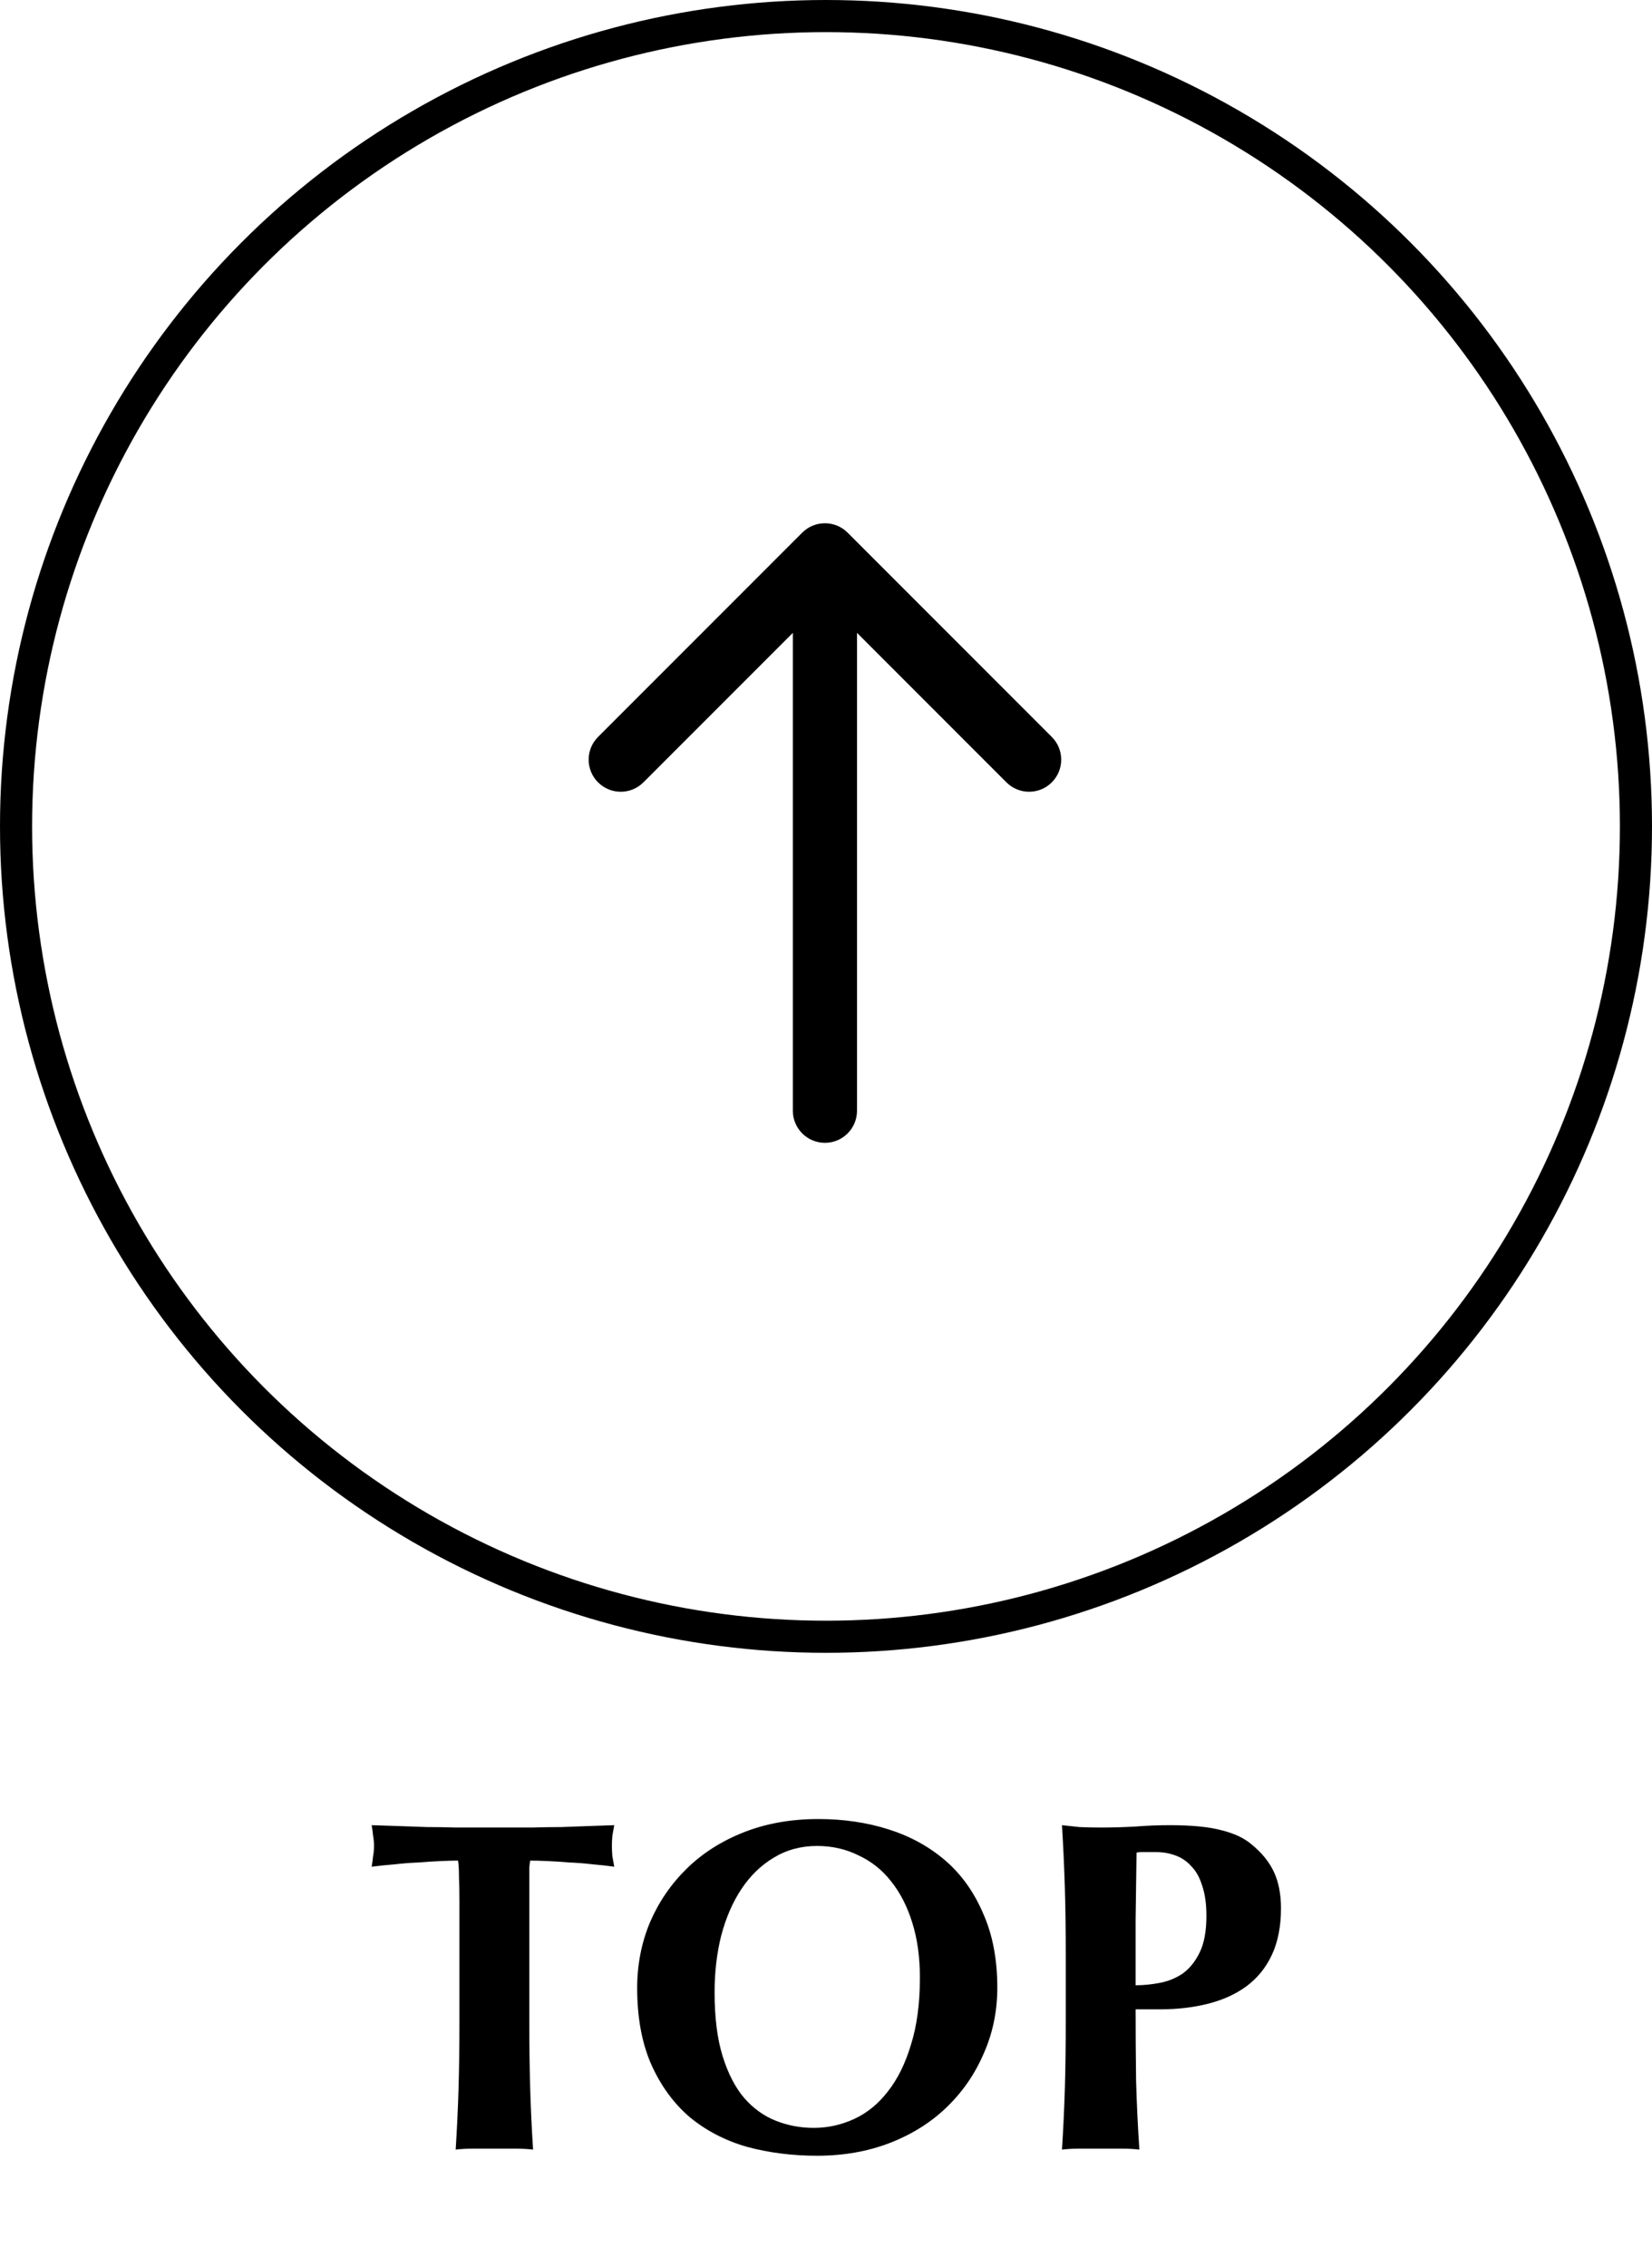
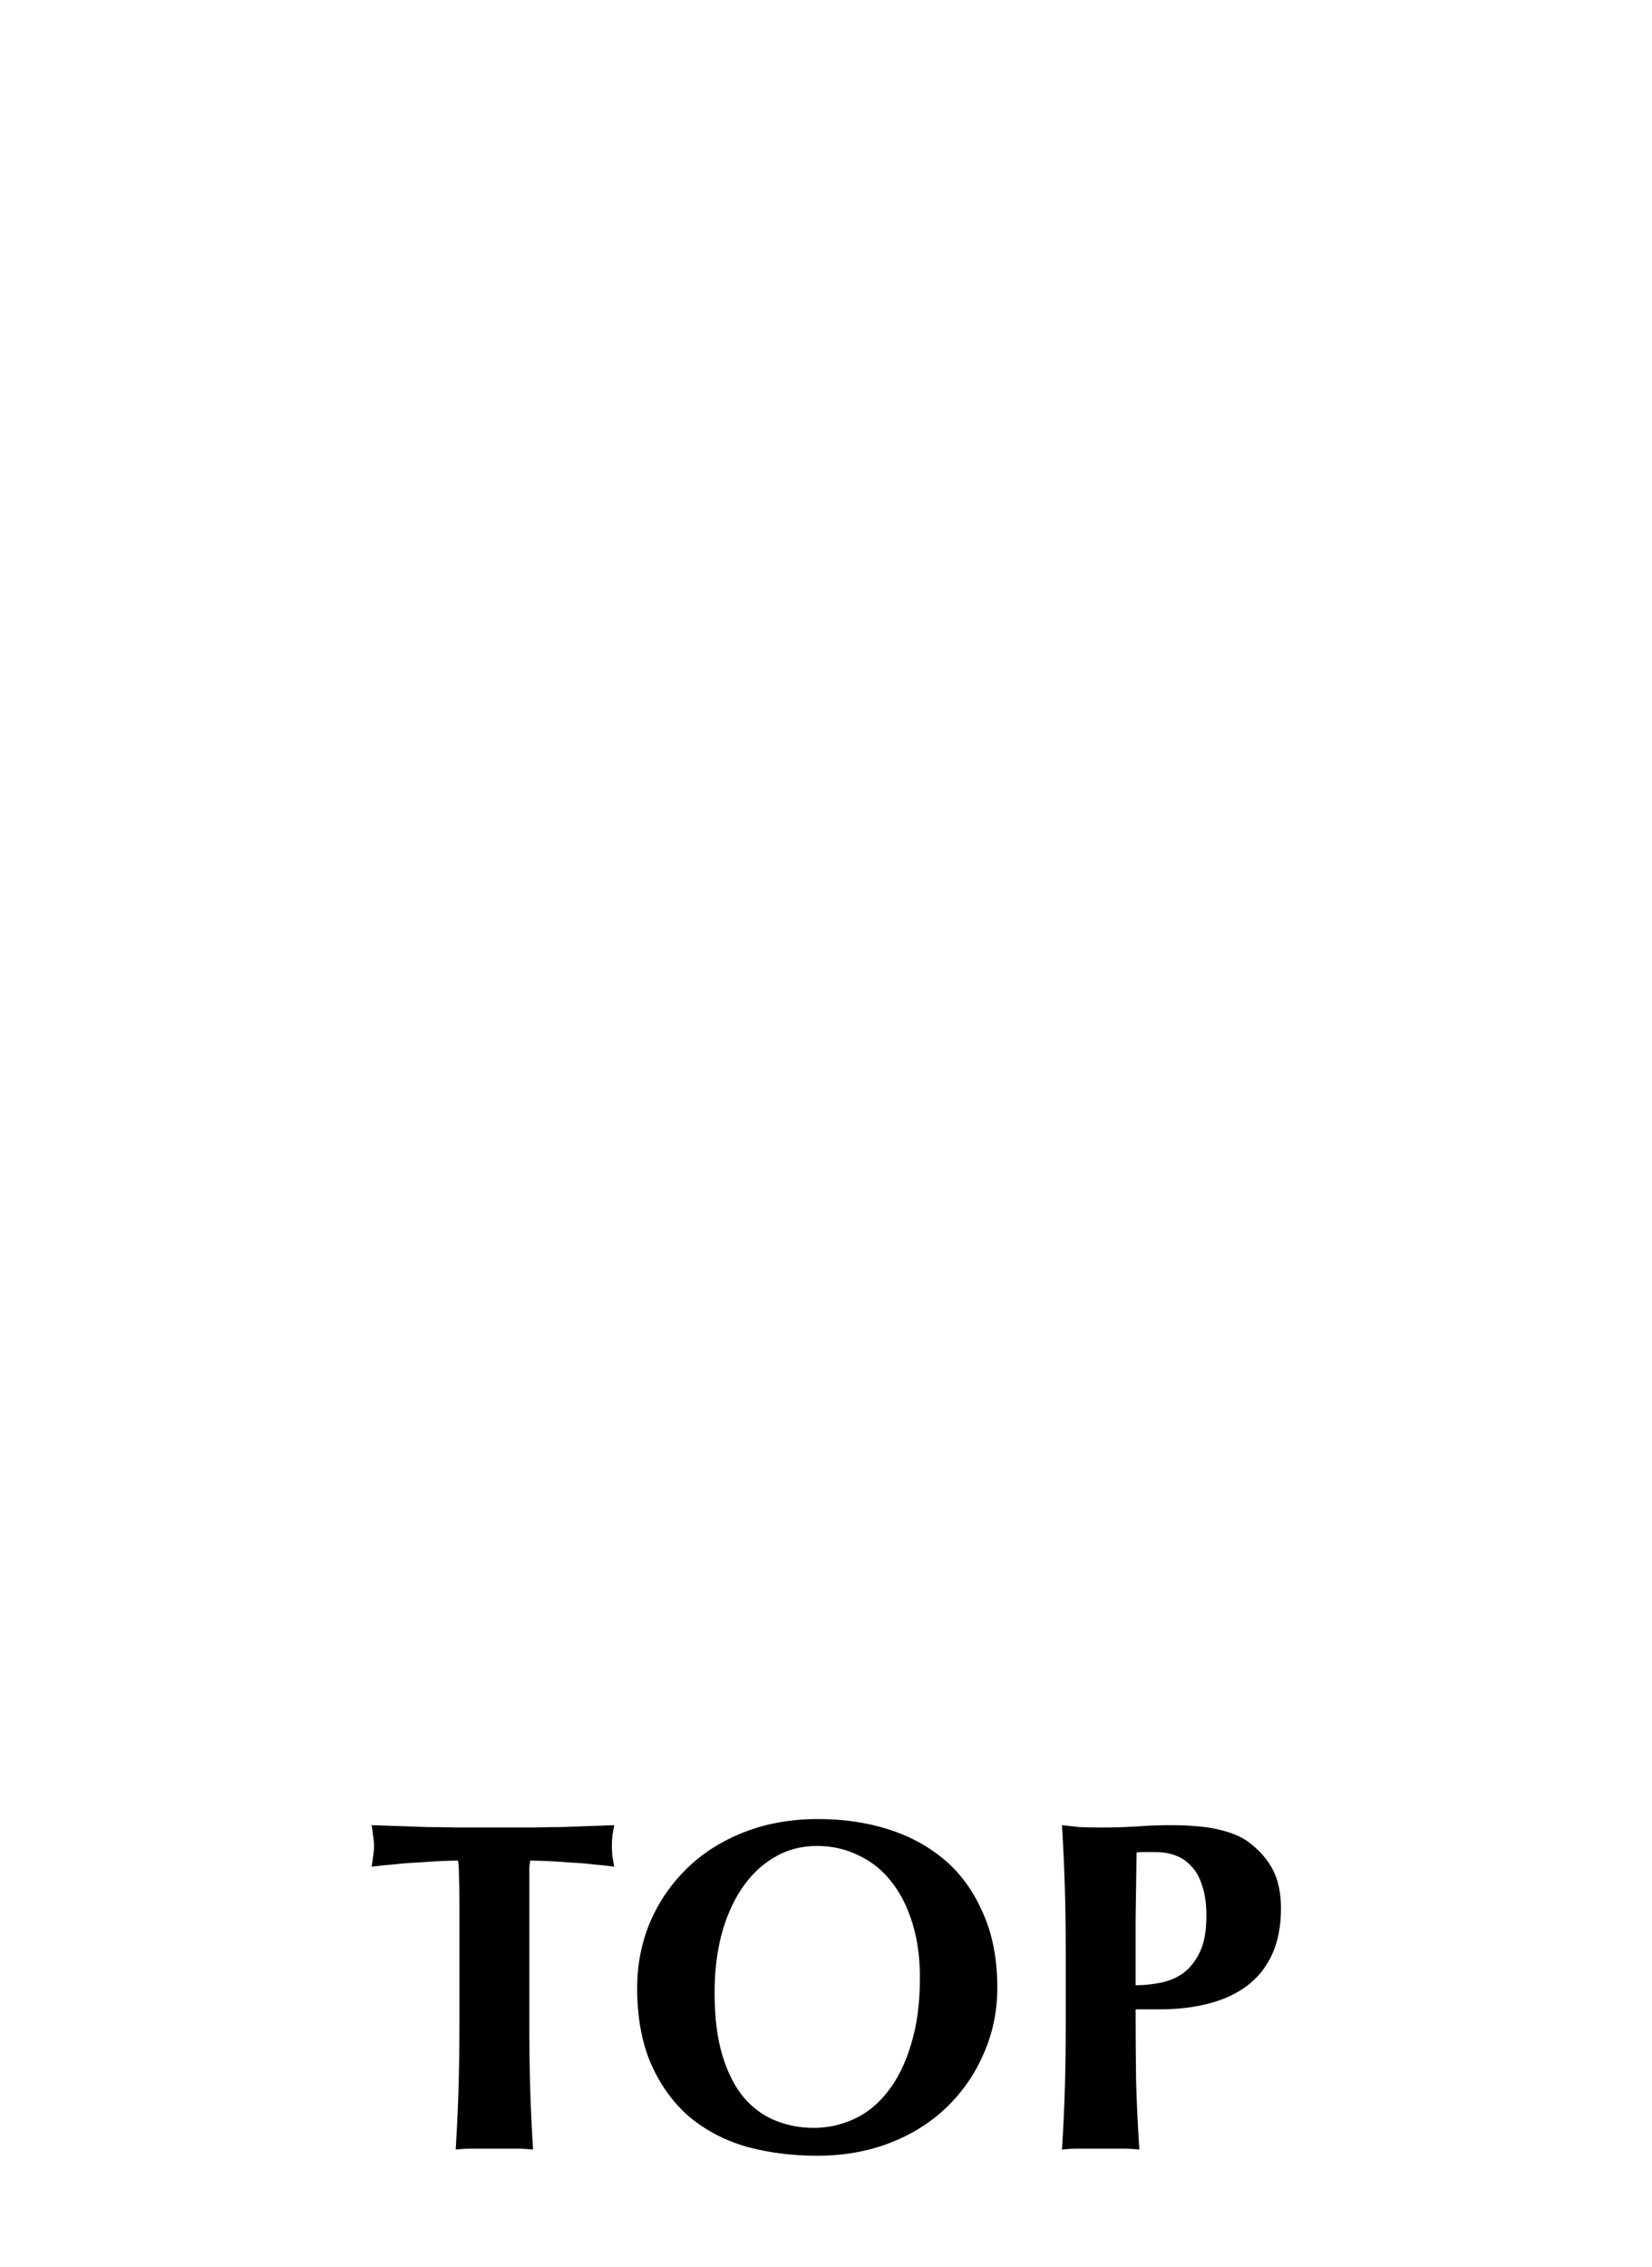
<svg xmlns="http://www.w3.org/2000/svg" width="70" height="96" viewBox="0 0 70 96" fill="none">
  <path d="M19.468 80.56C19.468 80.173 19.461 79.82 19.448 79.5C19.448 79.18 19.434 78.947 19.408 78.8C19.208 78.8 18.961 78.807 18.668 78.82C18.374 78.833 18.061 78.853 17.728 78.88C17.394 78.893 17.054 78.92 16.708 78.96C16.361 78.987 16.041 79.02 15.748 79.06C15.774 78.913 15.794 78.767 15.808 78.62C15.834 78.473 15.848 78.327 15.848 78.18C15.848 78.033 15.834 77.887 15.808 77.74C15.794 77.593 15.774 77.447 15.748 77.3C16.201 77.313 16.608 77.327 16.968 77.34C17.341 77.353 17.714 77.367 18.088 77.38C18.474 77.38 18.888 77.387 19.328 77.4C19.781 77.4 20.321 77.4 20.948 77.4C21.574 77.4 22.108 77.4 22.548 77.4C23.001 77.387 23.414 77.38 23.788 77.38C24.161 77.367 24.521 77.353 24.868 77.34C25.228 77.327 25.614 77.313 26.028 77.3C26.001 77.447 25.974 77.593 25.948 77.74C25.934 77.887 25.928 78.033 25.928 78.18C25.928 78.327 25.934 78.473 25.948 78.62C25.974 78.767 26.001 78.913 26.028 79.06C25.761 79.02 25.461 78.987 25.128 78.96C24.794 78.92 24.461 78.893 24.128 78.88C23.808 78.853 23.501 78.833 23.208 78.82C22.914 78.807 22.668 78.8 22.468 78.8C22.454 78.867 22.441 78.96 22.428 79.08C22.428 79.2 22.428 79.34 22.428 79.5V80.56V85.56C22.428 86.667 22.441 87.653 22.468 88.52C22.494 89.373 22.534 90.213 22.588 91.04C22.361 91.013 22.114 91 21.848 91C21.581 91 21.281 91 20.948 91C20.614 91 20.314 91 20.048 91C19.781 91 19.534 91.013 19.308 91.04C19.361 90.213 19.401 89.373 19.428 88.52C19.454 87.653 19.468 86.667 19.468 85.56V80.56ZM38.979 83.76C38.979 82.893 38.872 82.12 38.659 81.44C38.446 80.747 38.145 80.16 37.759 79.68C37.386 79.2 36.925 78.833 36.379 78.58C35.846 78.313 35.259 78.18 34.619 78.18C33.939 78.18 33.325 78.347 32.779 78.68C32.245 79 31.792 79.44 31.419 80C31.046 80.56 30.759 81.22 30.559 81.98C30.372 82.727 30.279 83.527 30.279 84.38C30.279 85.447 30.392 86.347 30.619 87.08C30.846 87.813 31.152 88.407 31.539 88.86C31.925 89.3 32.372 89.62 32.879 89.82C33.386 90.02 33.919 90.12 34.479 90.12C35.079 90.12 35.652 89.993 36.199 89.74C36.745 89.487 37.219 89.1 37.619 88.58C38.032 88.06 38.359 87.4 38.599 86.6C38.852 85.8 38.979 84.853 38.979 83.76ZM26.999 84.2C26.999 83.213 27.179 82.287 27.539 81.42C27.912 80.553 28.432 79.793 29.099 79.14C29.765 78.487 30.572 77.973 31.519 77.6C32.465 77.227 33.519 77.04 34.679 77.04C35.745 77.04 36.739 77.187 37.659 77.48C38.579 77.773 39.379 78.213 40.059 78.8C40.739 79.387 41.272 80.133 41.659 81.04C42.059 81.933 42.259 82.98 42.259 84.18C42.259 85.18 42.066 86.113 41.679 86.98C41.306 87.847 40.779 88.607 40.099 89.26C39.432 89.9 38.632 90.4 37.699 90.76C36.766 91.12 35.739 91.3 34.619 91.3C33.566 91.3 32.572 91.173 31.639 90.92C30.719 90.653 29.912 90.233 29.219 89.66C28.539 89.073 27.999 88.333 27.599 87.44C27.199 86.533 26.999 85.453 26.999 84.2ZM51.119 81.14C51.119 80.633 51.059 80.207 50.939 79.86C50.832 79.513 50.679 79.24 50.479 79.04C50.292 78.827 50.066 78.673 49.799 78.58C49.546 78.487 49.279 78.44 48.999 78.44H48.539C48.472 78.44 48.406 78.44 48.339 78.44C48.272 78.44 48.212 78.447 48.159 78.46C48.146 79.42 48.132 80.367 48.119 81.3C48.119 82.22 48.119 83.147 48.119 84.08C48.452 84.08 48.792 84.047 49.139 83.98C49.499 83.913 49.826 83.78 50.119 83.58C50.412 83.367 50.652 83.067 50.839 82.68C51.026 82.293 51.119 81.78 51.119 81.14ZM45.159 82.84C45.159 81.733 45.146 80.753 45.119 79.9C45.092 79.033 45.052 78.167 44.999 77.3C45.226 77.327 45.472 77.353 45.739 77.38C46.006 77.393 46.306 77.4 46.639 77.4C47.106 77.4 47.586 77.387 48.079 77.36C48.586 77.32 49.079 77.3 49.559 77.3C50.506 77.3 51.246 77.373 51.779 77.52C52.312 77.653 52.732 77.853 53.039 78.12C53.466 78.467 53.779 78.853 53.979 79.28C54.179 79.707 54.279 80.22 54.279 80.82C54.279 81.58 54.152 82.233 53.899 82.78C53.646 83.327 53.286 83.773 52.819 84.12C52.366 84.453 51.826 84.7 51.199 84.86C50.572 85.02 49.886 85.1 49.139 85.1H48.119C48.119 86.1 48.126 87.1 48.139 88.1C48.166 89.087 48.212 90.067 48.279 91.04C48.052 91.013 47.806 91 47.539 91C47.272 91 46.972 91 46.639 91C46.306 91 46.006 91 45.739 91C45.472 91 45.226 91.013 44.999 91.04C45.052 90.213 45.092 89.373 45.119 88.52C45.146 87.653 45.159 86.667 45.159 85.56V82.84Z" fill="black" />
-   <circle cx="35" cy="35" r="34.32" stroke="black" stroke-width="1.36" />
-   <path d="M33.595 47.041C33.595 47.792 34.204 48.401 34.955 48.401C35.706 48.401 36.314 47.792 36.314 47.041L34.955 47.041L33.595 47.041ZM35.916 22.559C35.385 22.028 34.524 22.028 33.993 22.559L25.341 31.211C24.81 31.742 24.81 32.603 25.341 33.134C25.872 33.665 26.733 33.665 27.264 33.134L34.955 25.443L42.645 33.134C43.176 33.665 44.037 33.665 44.568 33.134C45.099 32.603 45.099 31.742 44.568 31.211L35.916 22.559ZM34.955 47.041L36.314 47.041L36.314 23.52L34.955 23.52L33.595 23.52L33.595 47.041L34.955 47.041Z" fill="black" />
</svg>